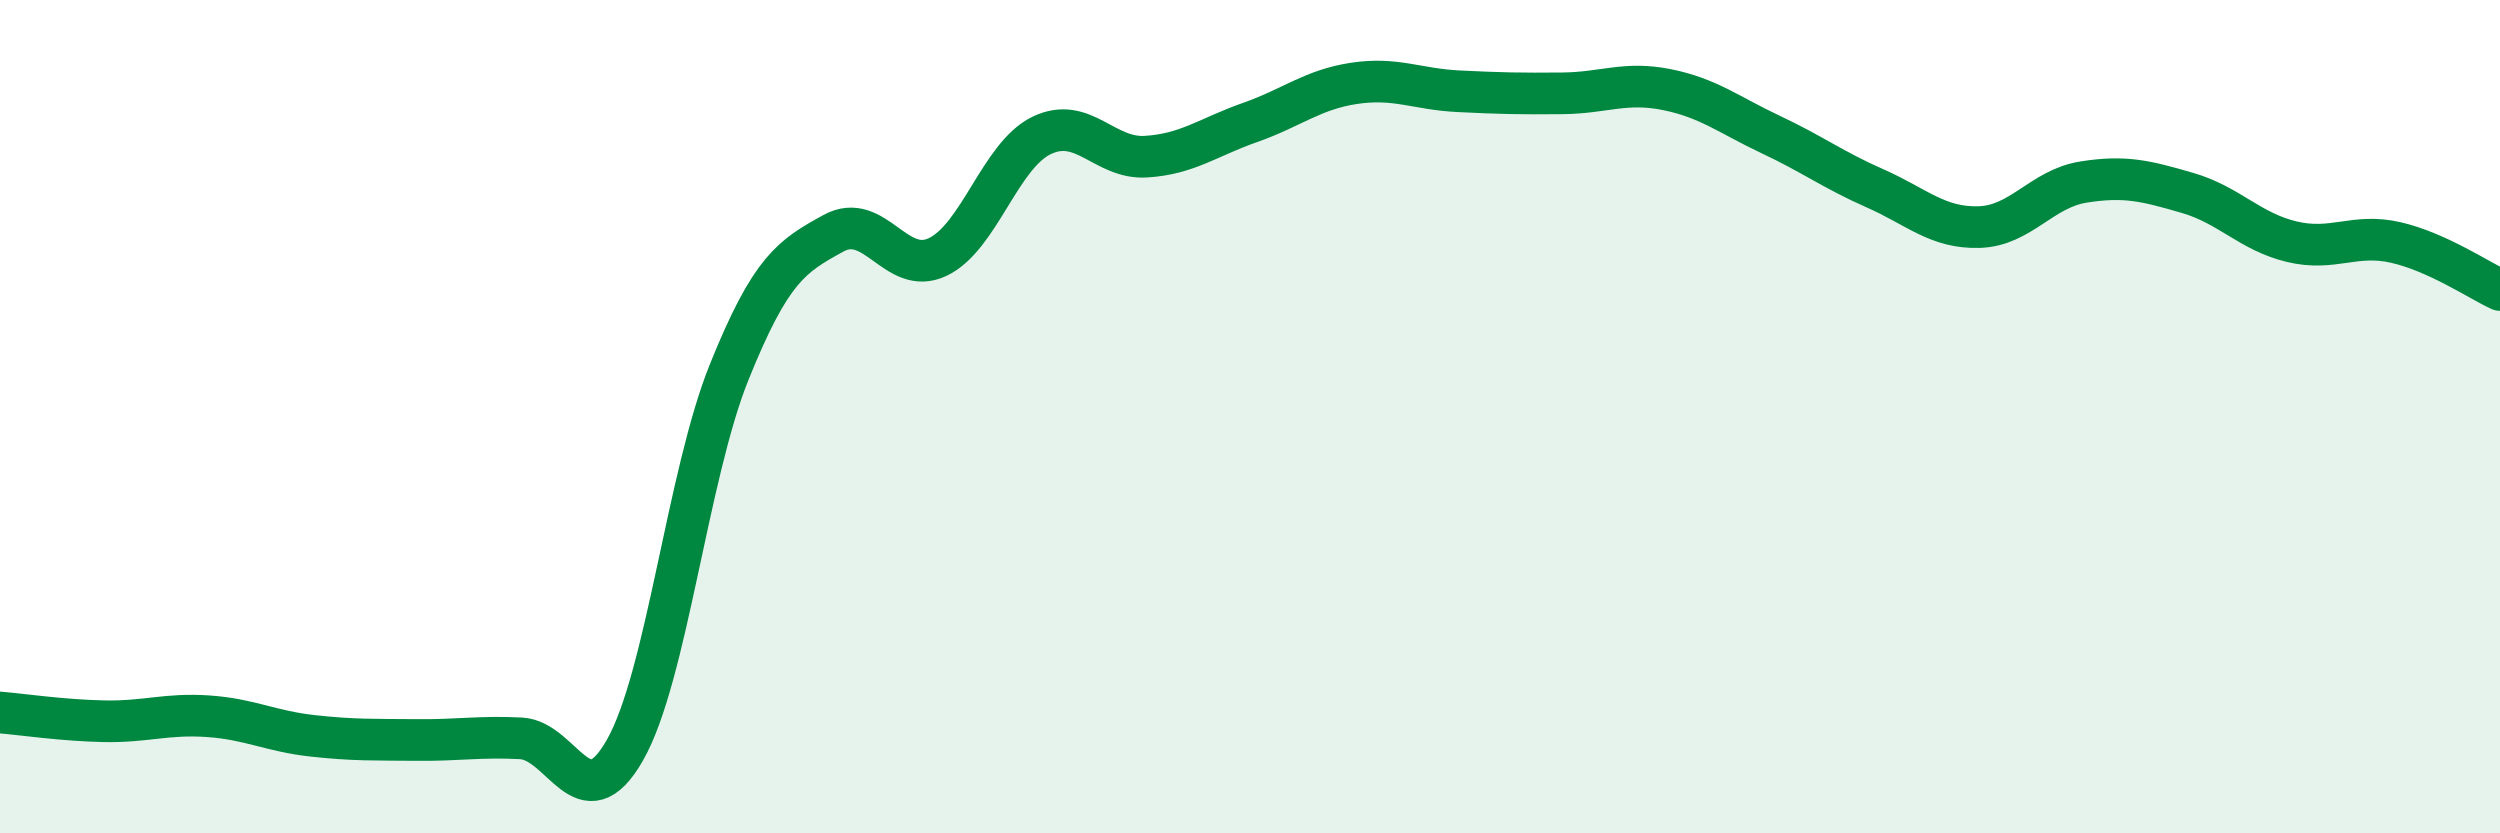
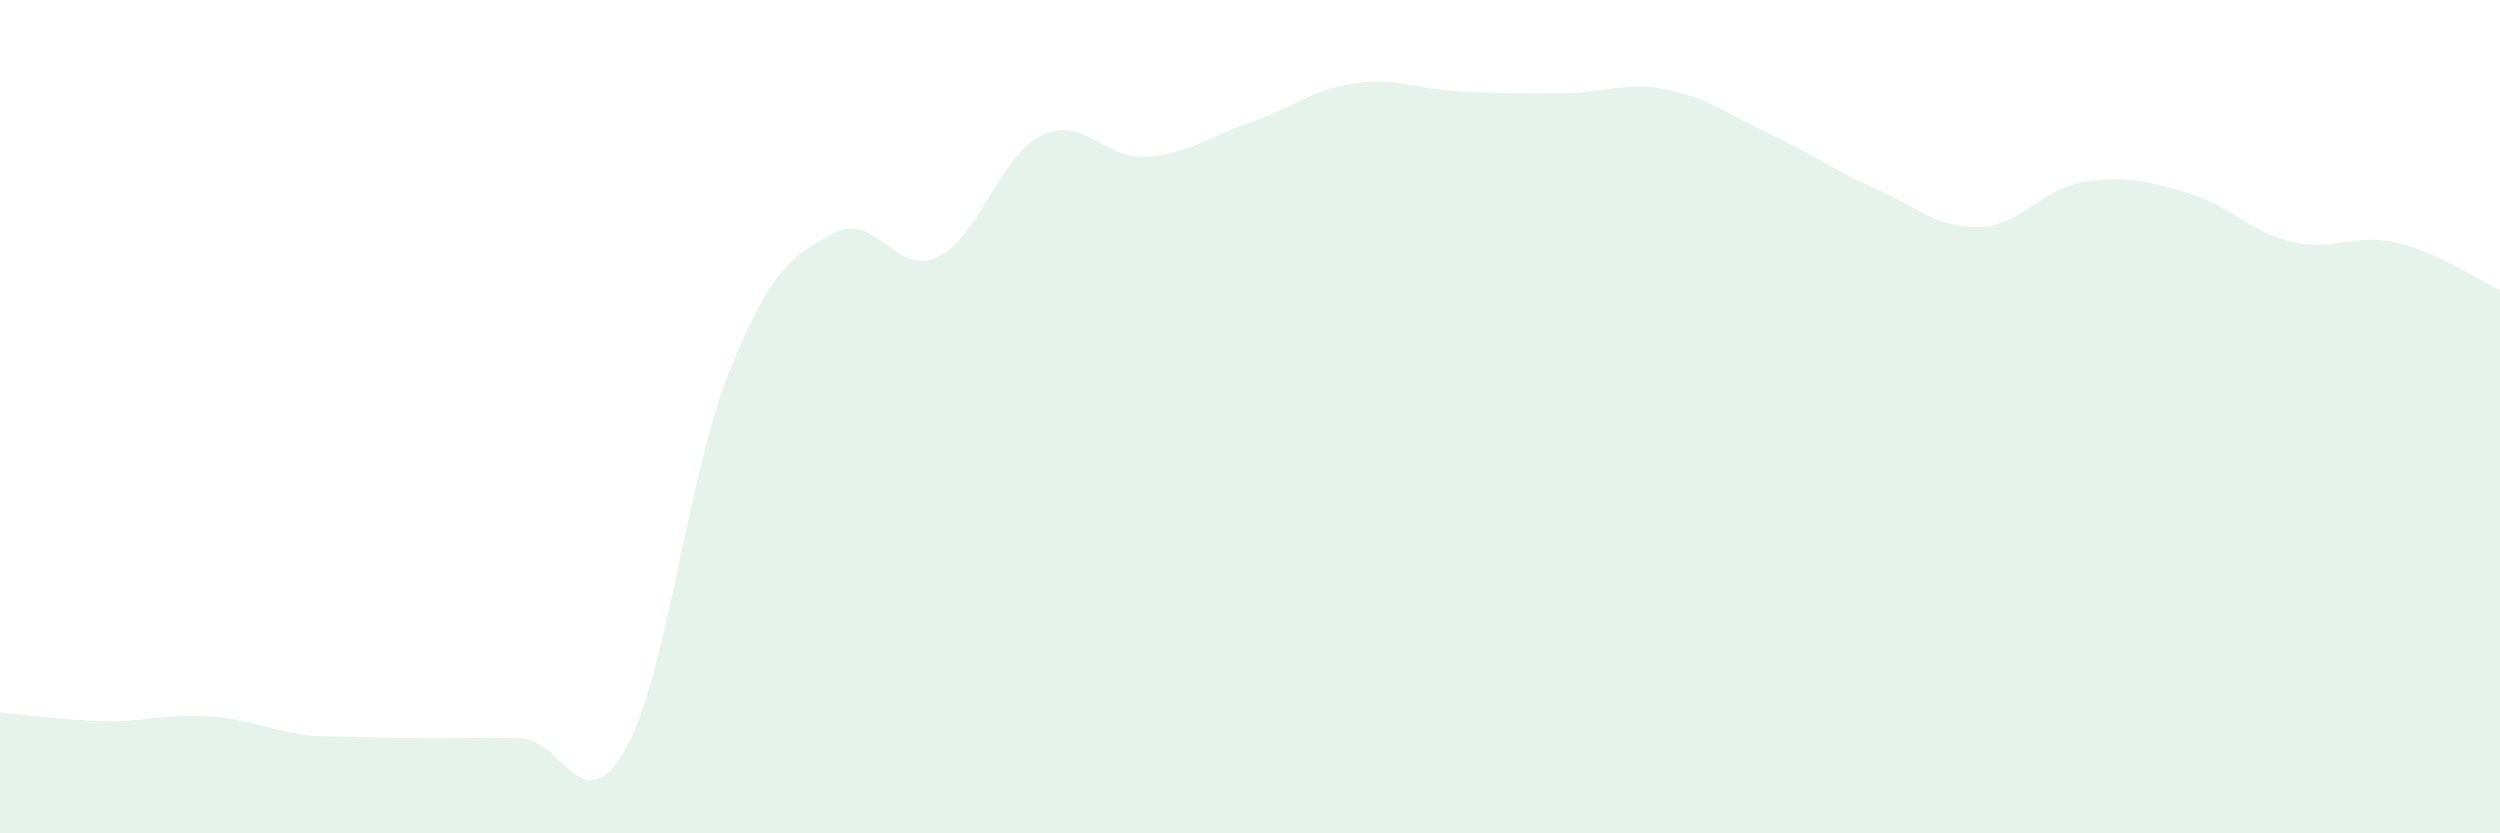
<svg xmlns="http://www.w3.org/2000/svg" width="60" height="20" viewBox="0 0 60 20">
-   <path d="M 0,17.1 C 0.5,17.14 1.5,17.29 2.5,17.31 C 3.5,17.33 4,17.12 5,17.19 C 6,17.26 6.5,17.55 7.5,17.66 C 8.5,17.77 9,17.75 10,17.76 C 11,17.77 11.5,17.67 12.5,17.72 C 13.5,17.77 14,19.76 15,18 C 16,16.24 16.5,11.41 17.5,8.93 C 18.5,6.45 19,6.15 20,5.6 C 21,5.05 21.5,6.64 22.5,6.17 C 23.5,5.7 24,3.73 25,3.25 C 26,2.77 26.5,3.82 27.5,3.76 C 28.5,3.7 29,3.29 30,2.94 C 31,2.59 31.5,2.15 32.5,2 C 33.5,1.85 34,2.14 35,2.19 C 36,2.24 36.5,2.25 37.5,2.24 C 38.5,2.23 39,1.95 40,2.15 C 41,2.35 41.5,2.76 42.5,3.23 C 43.5,3.7 44,4.08 45,4.52 C 46,4.96 46.5,5.48 47.5,5.45 C 48.5,5.42 49,4.53 50,4.37 C 51,4.21 51.5,4.34 52.5,4.63 C 53.5,4.92 54,5.56 55,5.8 C 56,6.04 56.5,5.59 57.5,5.82 C 58.5,6.05 59.5,6.73 60,6.96L60 20L0 20Z" fill="#008740" opacity="0.1" stroke-linecap="round" stroke-linejoin="round" />
-   <path d="M 0,17.1 C 0.5,17.14 1.5,17.29 2.5,17.31 C 3.5,17.33 4,17.12 5,17.19 C 6,17.26 6.5,17.55 7.5,17.66 C 8.5,17.77 9,17.75 10,17.76 C 11,17.77 11.5,17.67 12.5,17.72 C 13.5,17.77 14,19.76 15,18 C 16,16.24 16.5,11.41 17.5,8.93 C 18.5,6.45 19,6.15 20,5.6 C 21,5.05 21.5,6.64 22.5,6.17 C 23.5,5.7 24,3.73 25,3.25 C 26,2.77 26.5,3.82 27.5,3.76 C 28.5,3.7 29,3.29 30,2.94 C 31,2.59 31.5,2.15 32.5,2 C 33.5,1.85 34,2.14 35,2.19 C 36,2.24 36.5,2.25 37.5,2.24 C 38.5,2.23 39,1.95 40,2.15 C 41,2.35 41.5,2.76 42.5,3.23 C 43.5,3.7 44,4.08 45,4.52 C 46,4.96 46.5,5.48 47.5,5.45 C 48.5,5.42 49,4.53 50,4.37 C 51,4.21 51.5,4.34 52.5,4.63 C 53.5,4.92 54,5.56 55,5.8 C 56,6.04 56.5,5.59 57.5,5.82 C 58.5,6.05 59.5,6.73 60,6.96" stroke="#008740" stroke-width="1" fill="none" stroke-linecap="round" stroke-linejoin="round" />
+   <path d="M 0,17.1 C 0.5,17.14 1.5,17.29 2.5,17.31 C 3.5,17.33 4,17.12 5,17.19 C 6,17.26 6.5,17.55 7.5,17.66 C 11,17.77 11.5,17.67 12.5,17.72 C 13.5,17.77 14,19.76 15,18 C 16,16.24 16.5,11.41 17.5,8.93 C 18.5,6.45 19,6.15 20,5.6 C 21,5.05 21.5,6.64 22.5,6.17 C 23.5,5.7 24,3.73 25,3.25 C 26,2.77 26.5,3.82 27.5,3.76 C 28.5,3.7 29,3.29 30,2.94 C 31,2.59 31.5,2.15 32.5,2 C 33.5,1.85 34,2.14 35,2.19 C 36,2.24 36.5,2.25 37.5,2.24 C 38.5,2.23 39,1.95 40,2.15 C 41,2.35 41.5,2.76 42.5,3.23 C 43.5,3.7 44,4.08 45,4.52 C 46,4.96 46.5,5.48 47.5,5.45 C 48.5,5.42 49,4.53 50,4.37 C 51,4.21 51.5,4.34 52.5,4.63 C 53.5,4.92 54,5.56 55,5.8 C 56,6.04 56.5,5.59 57.5,5.82 C 58.5,6.05 59.5,6.73 60,6.96L60 20L0 20Z" fill="#008740" opacity="0.1" stroke-linecap="round" stroke-linejoin="round" />
</svg>